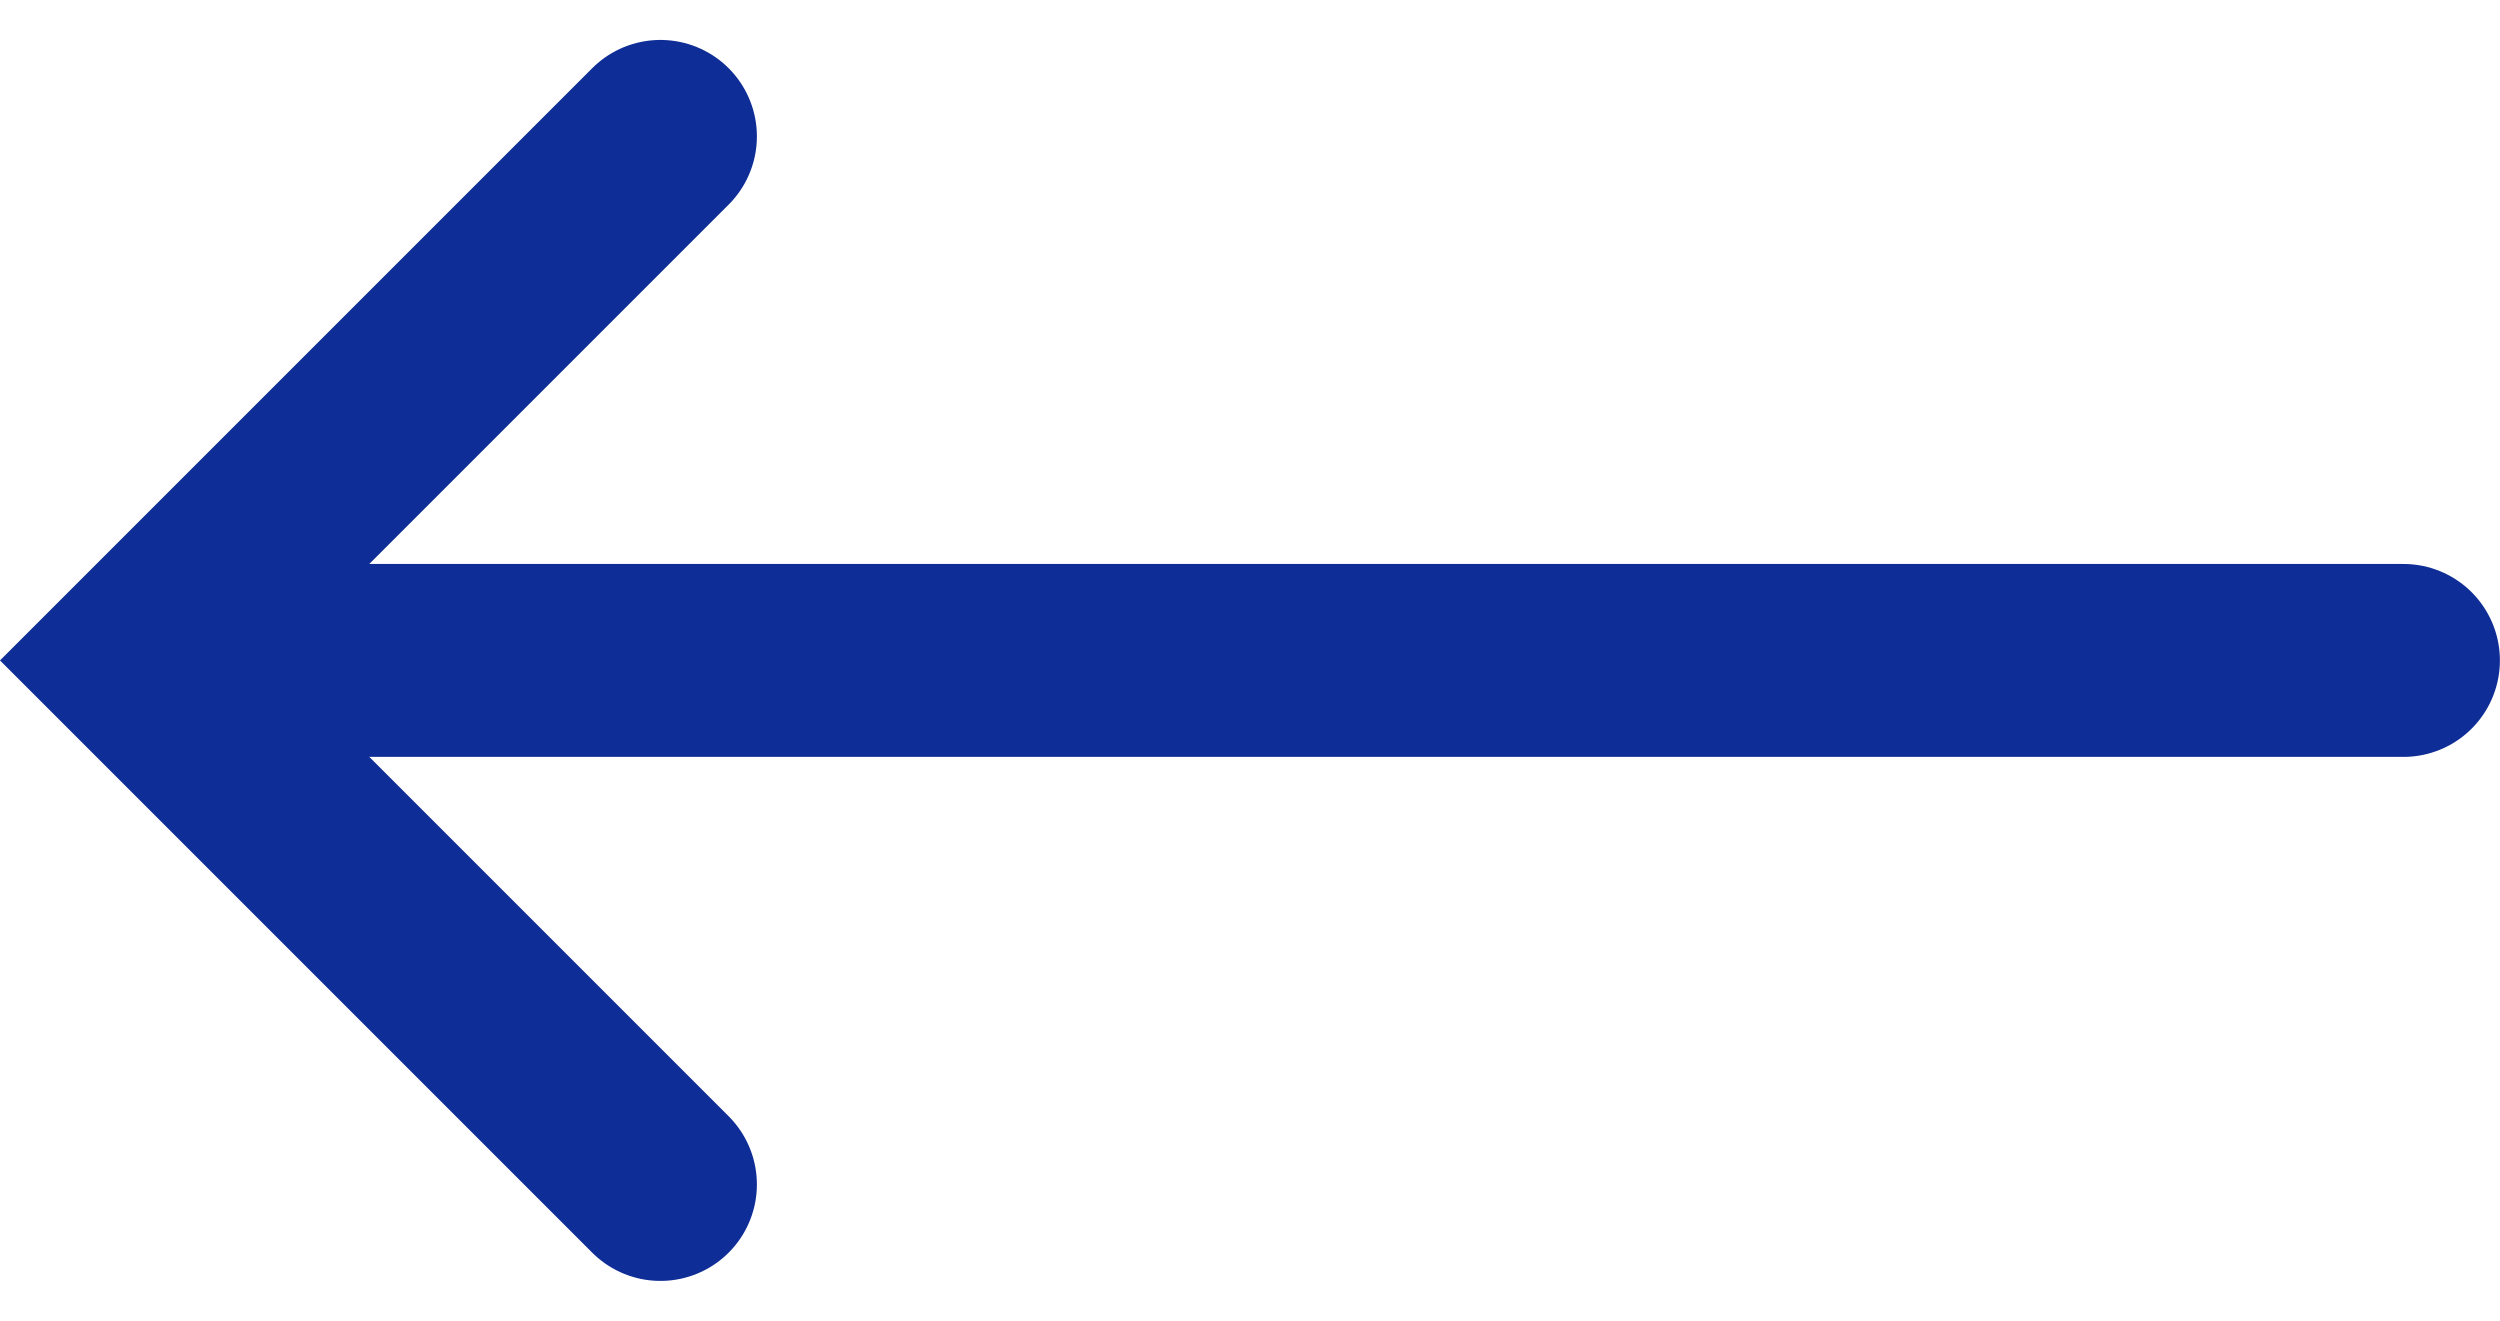
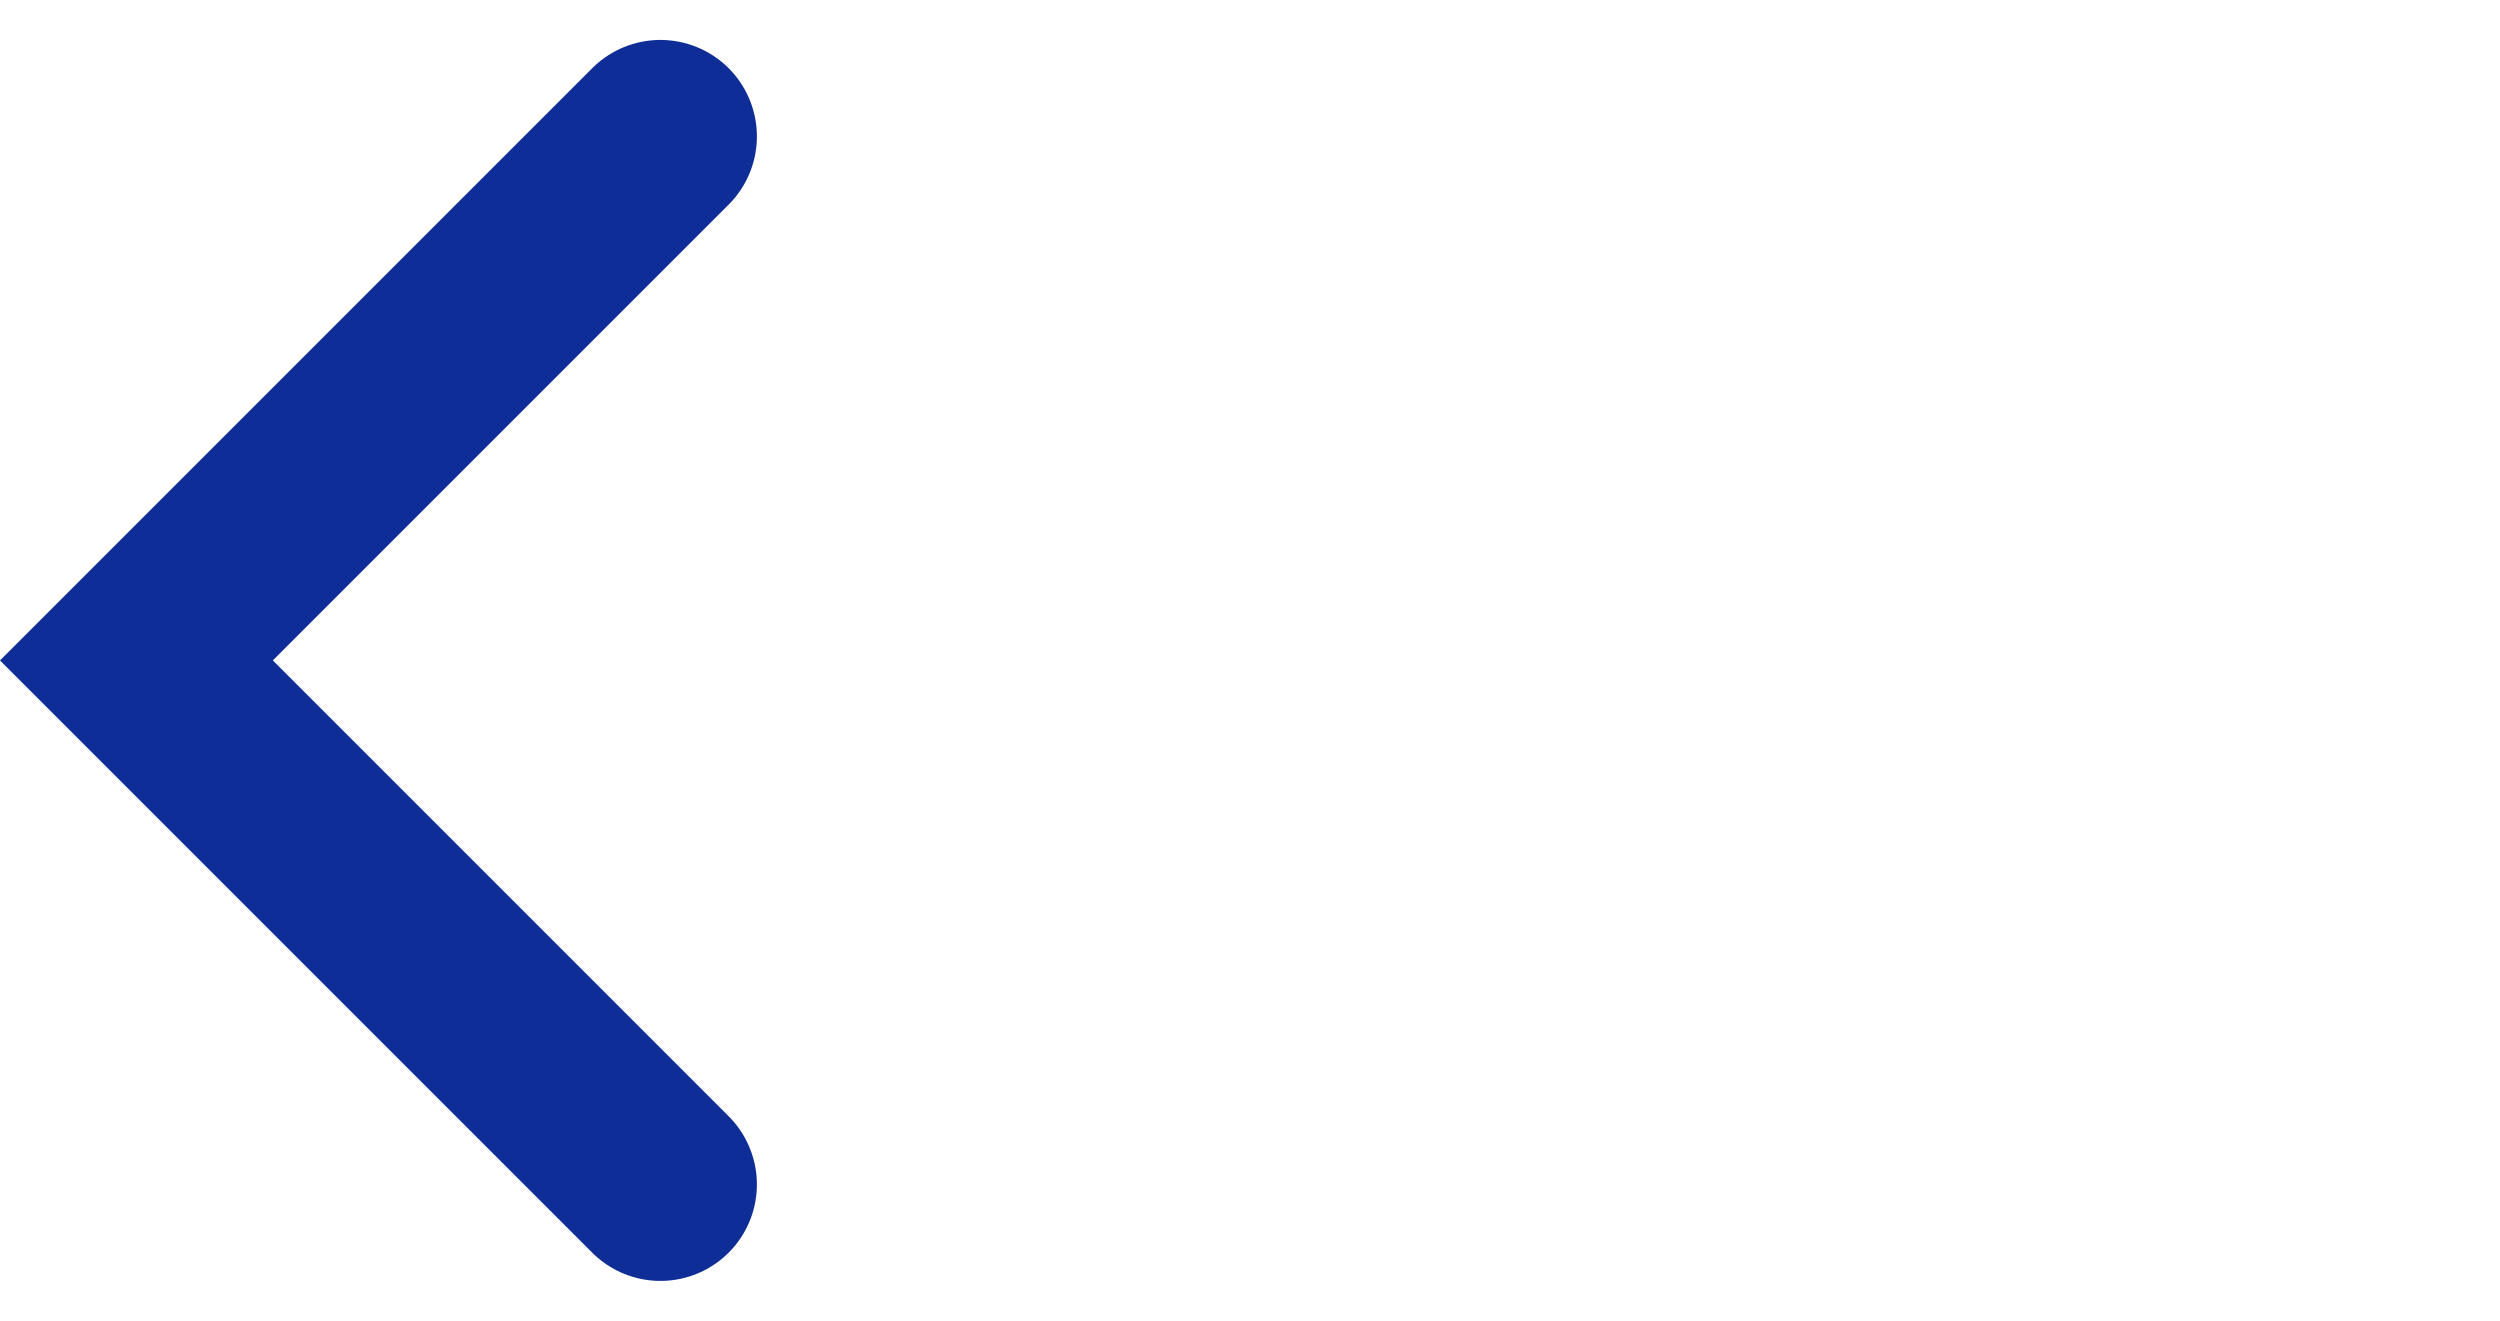
<svg xmlns="http://www.w3.org/2000/svg" width="25.915" height="13.693" viewBox="0 0 25.915 13.693">
  <g id="Group_9621" data-name="Group 9621" transform="translate(1.414 1.414)">
    <path id="Path_17" data-name="Path 17" d="M5.432,0,0,5.432l5.432,5.432" transform="translate(0 0)" fill="none" stroke="#0f2d96" stroke-linecap="round" stroke-width="2" />
-     <path id="Path_49" data-name="Path 49" d="M21.118,0H0" transform="translate(2.382 5.432)" fill="none" stroke="#0f2d96" stroke-linecap="round" stroke-width="2" />
  </g>
</svg>